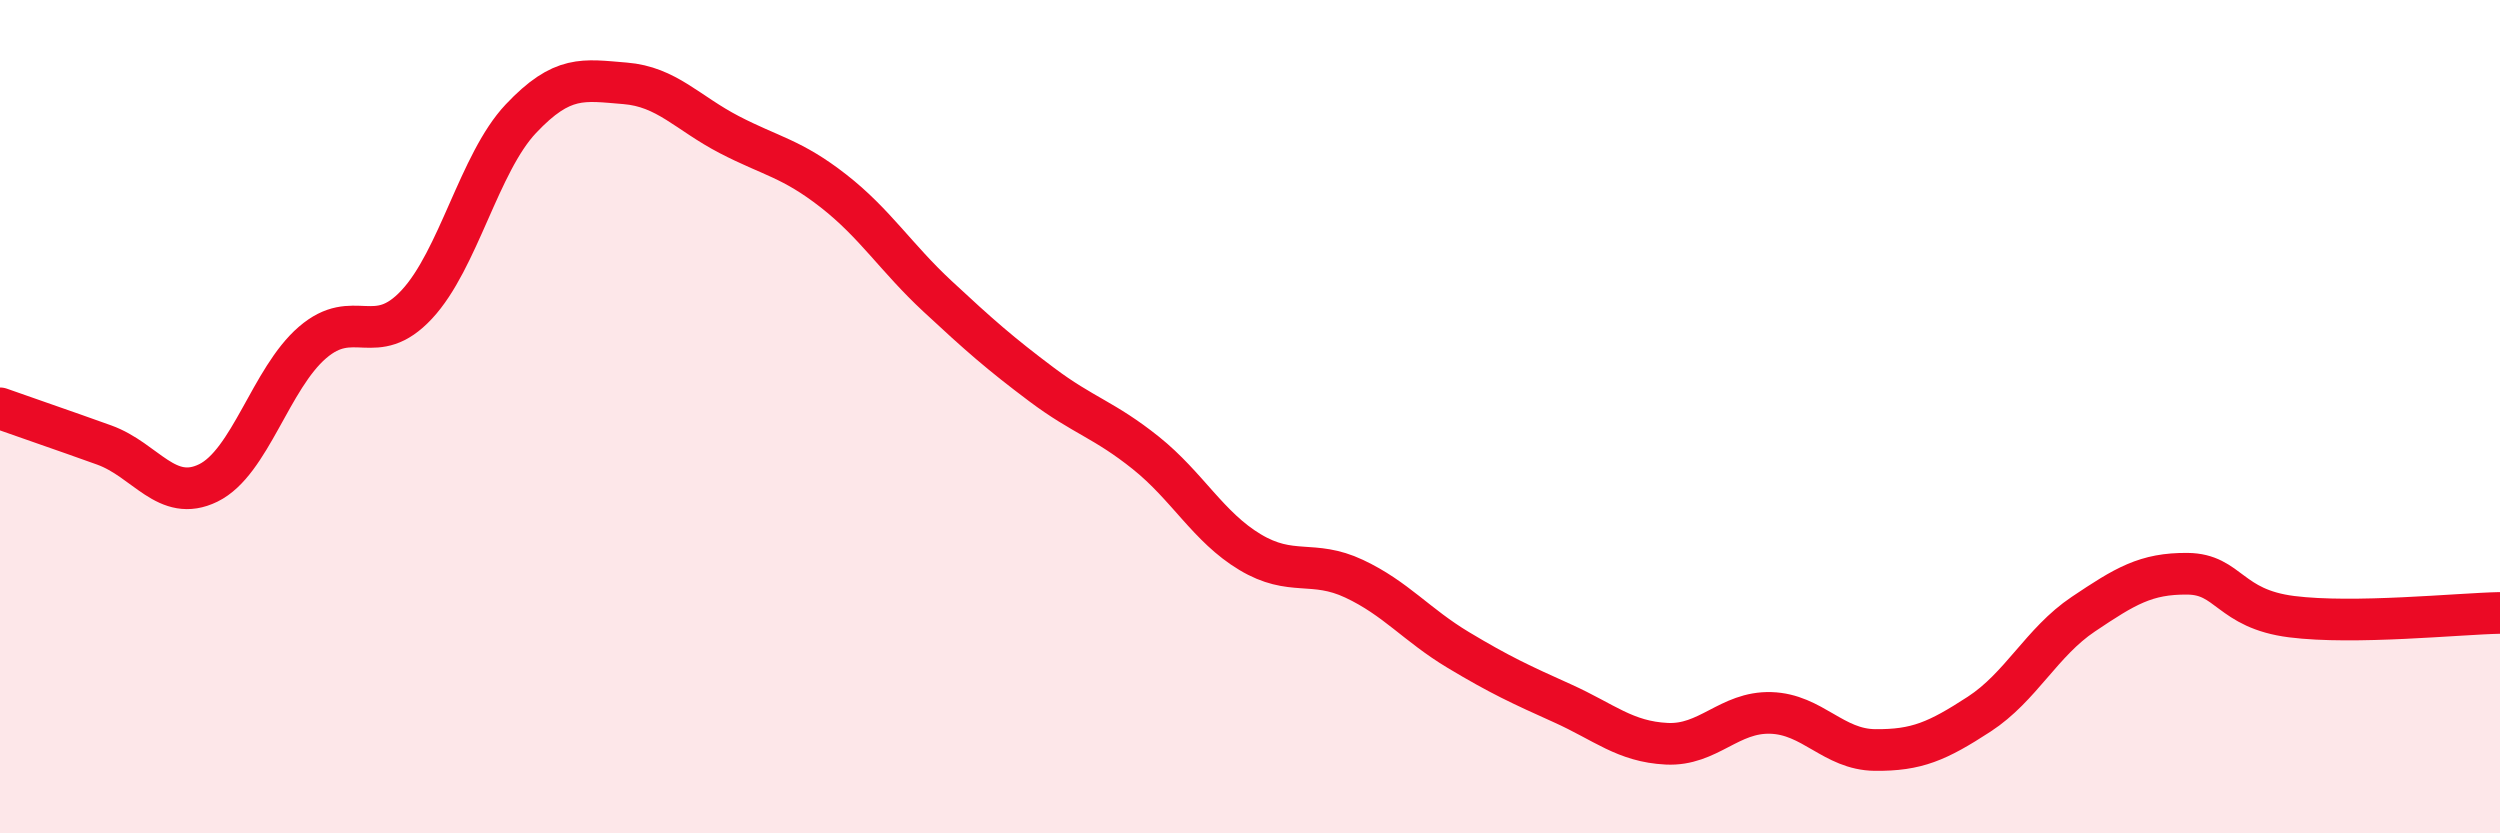
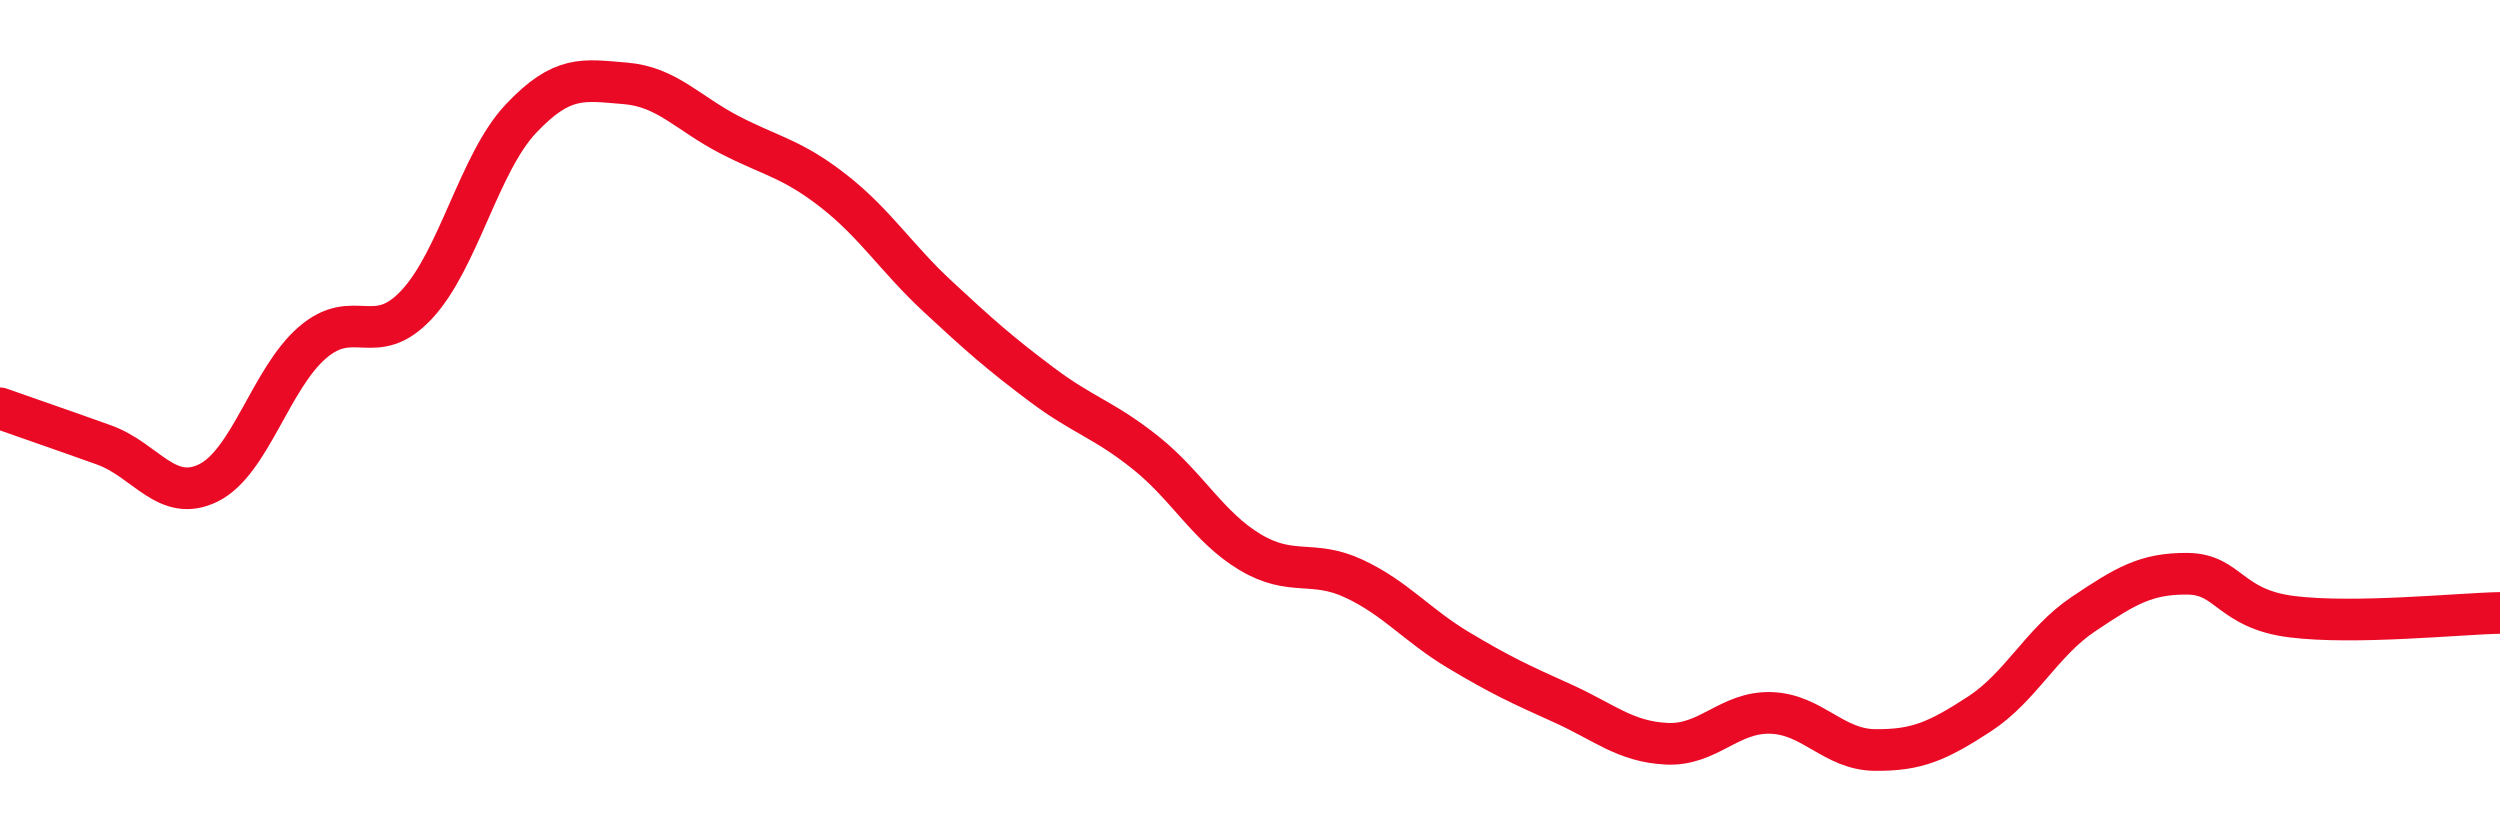
<svg xmlns="http://www.w3.org/2000/svg" width="60" height="20" viewBox="0 0 60 20">
-   <path d="M 0,9.8 C 0.5,9.98 1.5,10.32 2.5,10.68 C 3.5,11.04 4,12.08 5,11.59 C 6,11.1 6.5,9.08 7.5,8.22 C 8.5,7.36 9,8.38 10,7.31 C 11,6.24 11.5,3.91 12.5,2.85 C 13.5,1.79 14,1.92 15,2 C 16,2.08 16.5,2.71 17.5,3.23 C 18.5,3.75 19,3.8 20,4.58 C 21,5.36 21.5,6.18 22.5,7.11 C 23.5,8.04 24,8.48 25,9.23 C 26,9.98 26.5,10.07 27.5,10.87 C 28.5,11.67 29,12.65 30,13.25 C 31,13.85 31.5,13.42 32.5,13.89 C 33.5,14.36 34,15 35,15.6 C 36,16.2 36.5,16.43 37.5,16.88 C 38.5,17.33 39,17.8 40,17.85 C 41,17.9 41.5,17.08 42.5,17.11 C 43.5,17.14 44,17.99 45,18 C 46,18.01 46.5,17.79 47.5,17.14 C 48.5,16.49 49,15.41 50,14.74 C 51,14.07 51.5,13.76 52.5,13.77 C 53.5,13.78 53.5,14.61 55,14.8 C 56.5,14.99 59,14.73 60,14.71L60 20L0 20Z" fill="#EB0A25" opacity="0.1" stroke-linecap="round" stroke-linejoin="round" />
  <path d="M 0,9.8 C 0.5,9.98 1.5,10.32 2.5,10.68 C 3.5,11.04 4,12.08 5,11.59 C 6,11.1 6.5,9.08 7.5,8.22 C 8.5,7.36 9,8.38 10,7.31 C 11,6.24 11.5,3.91 12.5,2.85 C 13.5,1.79 14,1.92 15,2 C 16,2.08 16.5,2.71 17.5,3.23 C 18.5,3.75 19,3.8 20,4.58 C 21,5.36 21.5,6.18 22.5,7.11 C 23.5,8.04 24,8.48 25,9.23 C 26,9.98 26.5,10.07 27.5,10.87 C 28.5,11.67 29,12.65 30,13.25 C 31,13.85 31.5,13.42 32.5,13.89 C 33.5,14.36 34,15 35,15.6 C 36,16.2 36.5,16.43 37.5,16.88 C 38.5,17.33 39,17.8 40,17.85 C 41,17.9 41.5,17.08 42.5,17.11 C 43.5,17.14 44,17.99 45,18 C 46,18.01 46.5,17.79 47.5,17.14 C 48.5,16.49 49,15.41 50,14.74 C 51,14.07 51.5,13.76 52.5,13.77 C 53.5,13.78 53.5,14.61 55,14.8 C 56.5,14.99 59,14.73 60,14.71" stroke="#EB0A25" stroke-width="1" fill="none" stroke-linecap="round" stroke-linejoin="round" />
</svg>